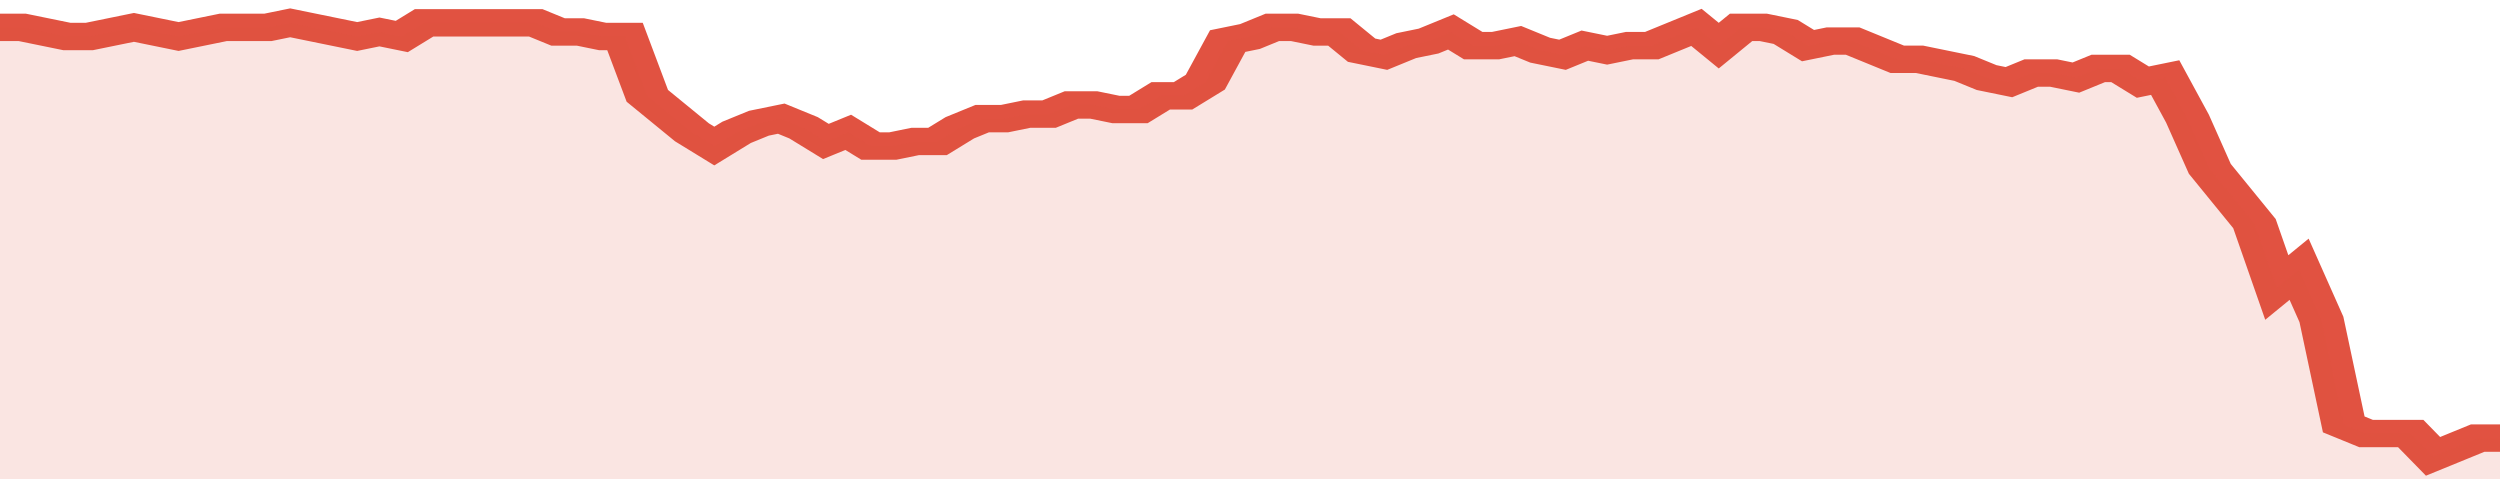
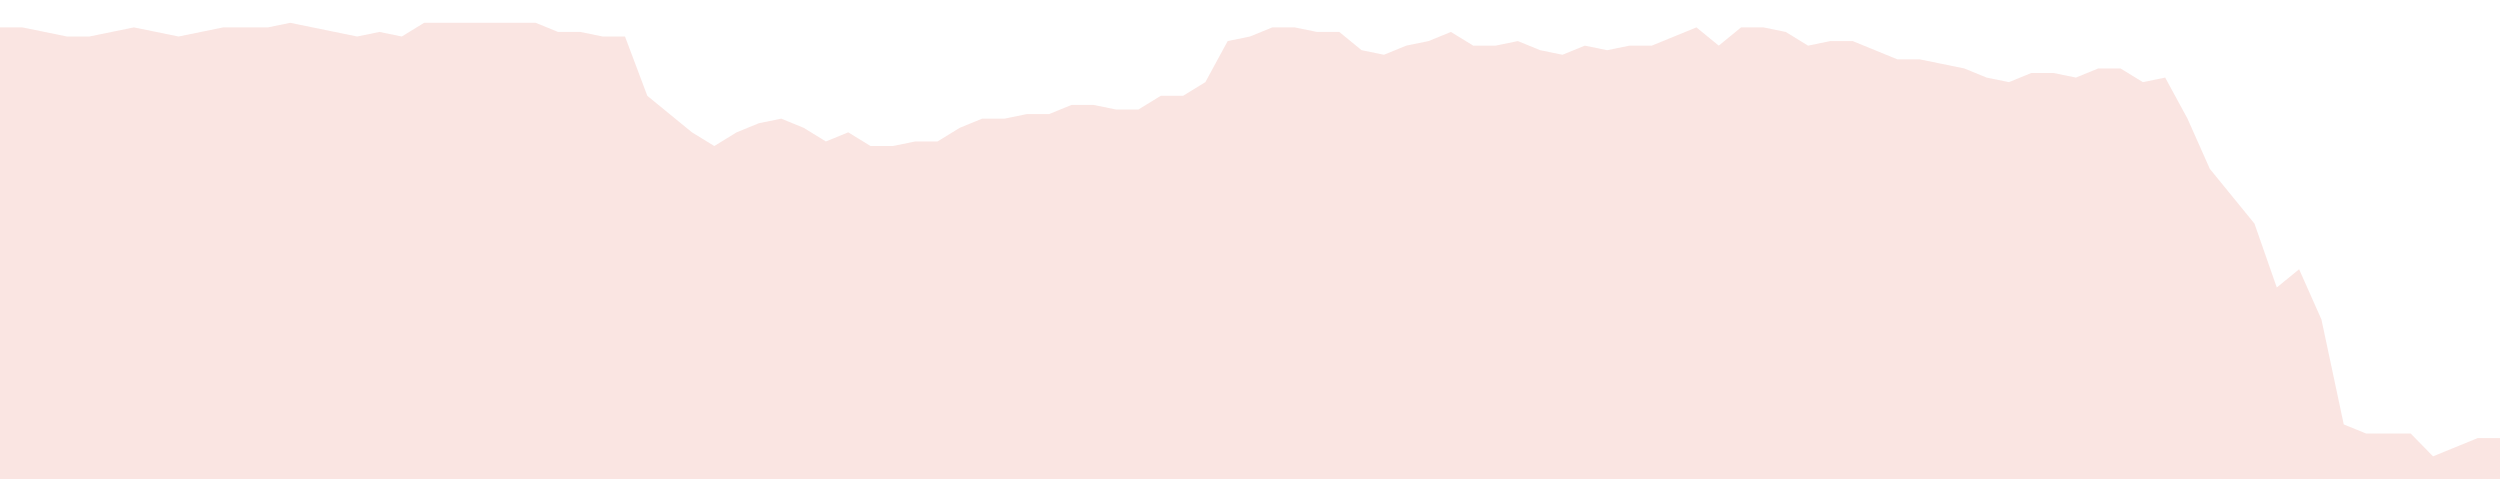
<svg xmlns="http://www.w3.org/2000/svg" viewBox="0 0 336 105" width="120" height="23" preserveAspectRatio="none">
-   <polyline fill="none" stroke="#E15241" stroke-width="6" points="0, 6 3, 6 6, 7 9, 8 12, 8 15, 7 18, 6 21, 7 24, 8 27, 7 30, 6 33, 6 36, 6 39, 5 42, 6 45, 7 48, 8 51, 7 54, 8 57, 5 60, 5 63, 5 66, 5 69, 5 72, 5 75, 7 78, 7 81, 8 84, 8 87, 21 90, 25 93, 29 96, 32 99, 29 102, 27 105, 26 108, 28 111, 31 114, 29 117, 32 120, 32 123, 31 126, 31 129, 28 132, 26 135, 26 138, 25 141, 25 144, 23 147, 23 150, 24 153, 24 156, 21 159, 21 162, 18 165, 9 168, 8 171, 6 174, 6 177, 7 180, 7 183, 11 186, 12 189, 10 192, 9 195, 7 198, 10 201, 10 204, 9 207, 11 210, 12 213, 10 216, 11 219, 10 222, 10 225, 8 228, 6 231, 10 234, 6 237, 6 240, 7 243, 10 246, 9 249, 9 252, 11 255, 13 258, 13 261, 14 264, 15 267, 17 270, 18 273, 16 276, 16 279, 17 282, 15 285, 15 288, 18 291, 17 294, 26 297, 37 300, 43 303, 49 306, 63 309, 59 312, 70 315, 93 318, 95 321, 95 324, 95 327, 100 330, 98 333, 96 336, 96 336, 96 "> </polyline>
  <polygon fill="#E15241" opacity="0.15" points="0, 105 0, 6 3, 6 6, 7 9, 8 12, 8 15, 7 18, 6 21, 7 24, 8 27, 7 30, 6 33, 6 36, 6 39, 5 42, 6 45, 7 48, 8 51, 7 54, 8 57, 5 60, 5 63, 5 66, 5 69, 5 72, 5 75, 7 78, 7 81, 8 84, 8 87, 21 90, 25 93, 29 96, 32 99, 29 102, 27 105, 26 108, 28 111, 31 114, 29 117, 32 120, 32 123, 31 126, 31 129, 28 132, 26 135, 26 138, 25 141, 25 144, 23 147, 23 150, 24 153, 24 156, 21 159, 21 162, 18 165, 9 168, 8 171, 6 174, 6 177, 7 180, 7 183, 11 186, 12 189, 10 192, 9 195, 7 198, 10 201, 10 204, 9 207, 11 210, 12 213, 10 216, 11 219, 10 222, 10 225, 8 228, 6 231, 10 234, 6 237, 6 240, 7 243, 10 246, 9 249, 9 252, 11 255, 13 258, 13 261, 14 264, 15 267, 17 270, 18 273, 16 276, 16 279, 17 282, 15 285, 15 288, 18 291, 17 294, 26 297, 37 300, 43 303, 49 306, 63 309, 59 312, 70 315, 93 318, 95 321, 95 324, 95 327, 100 330, 98 333, 96 336, 96 336, 105 " />
</svg>